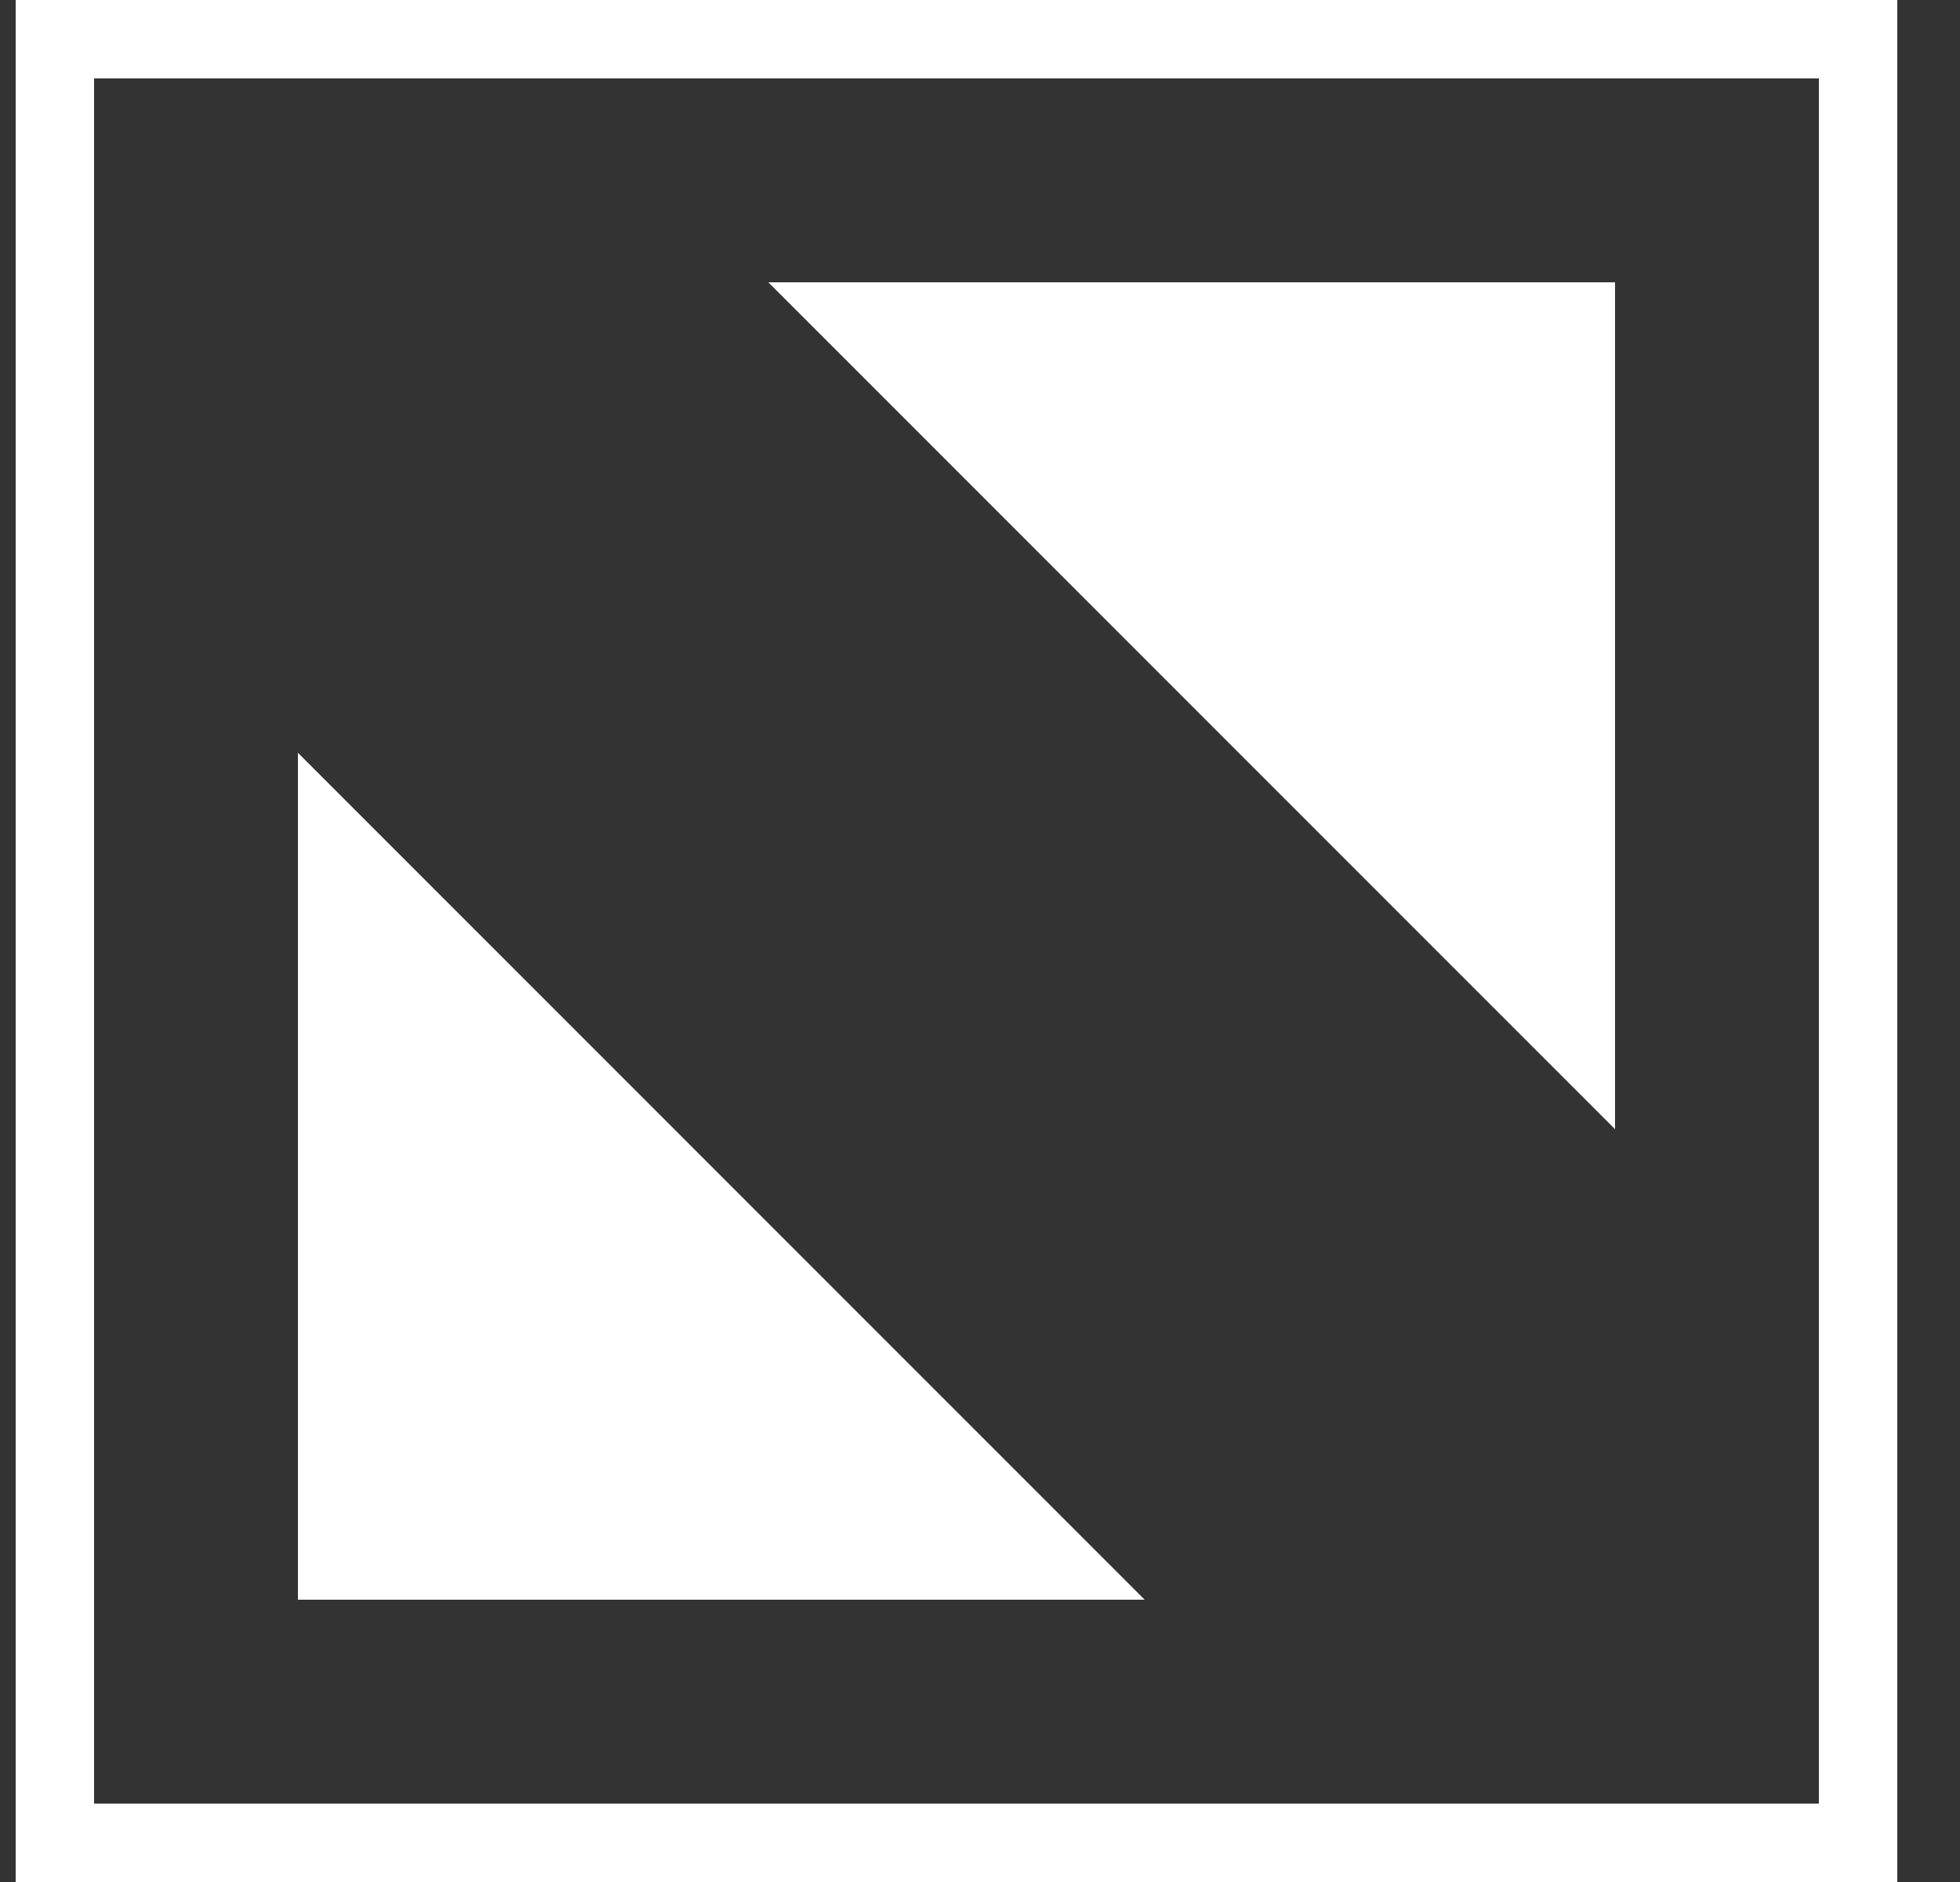
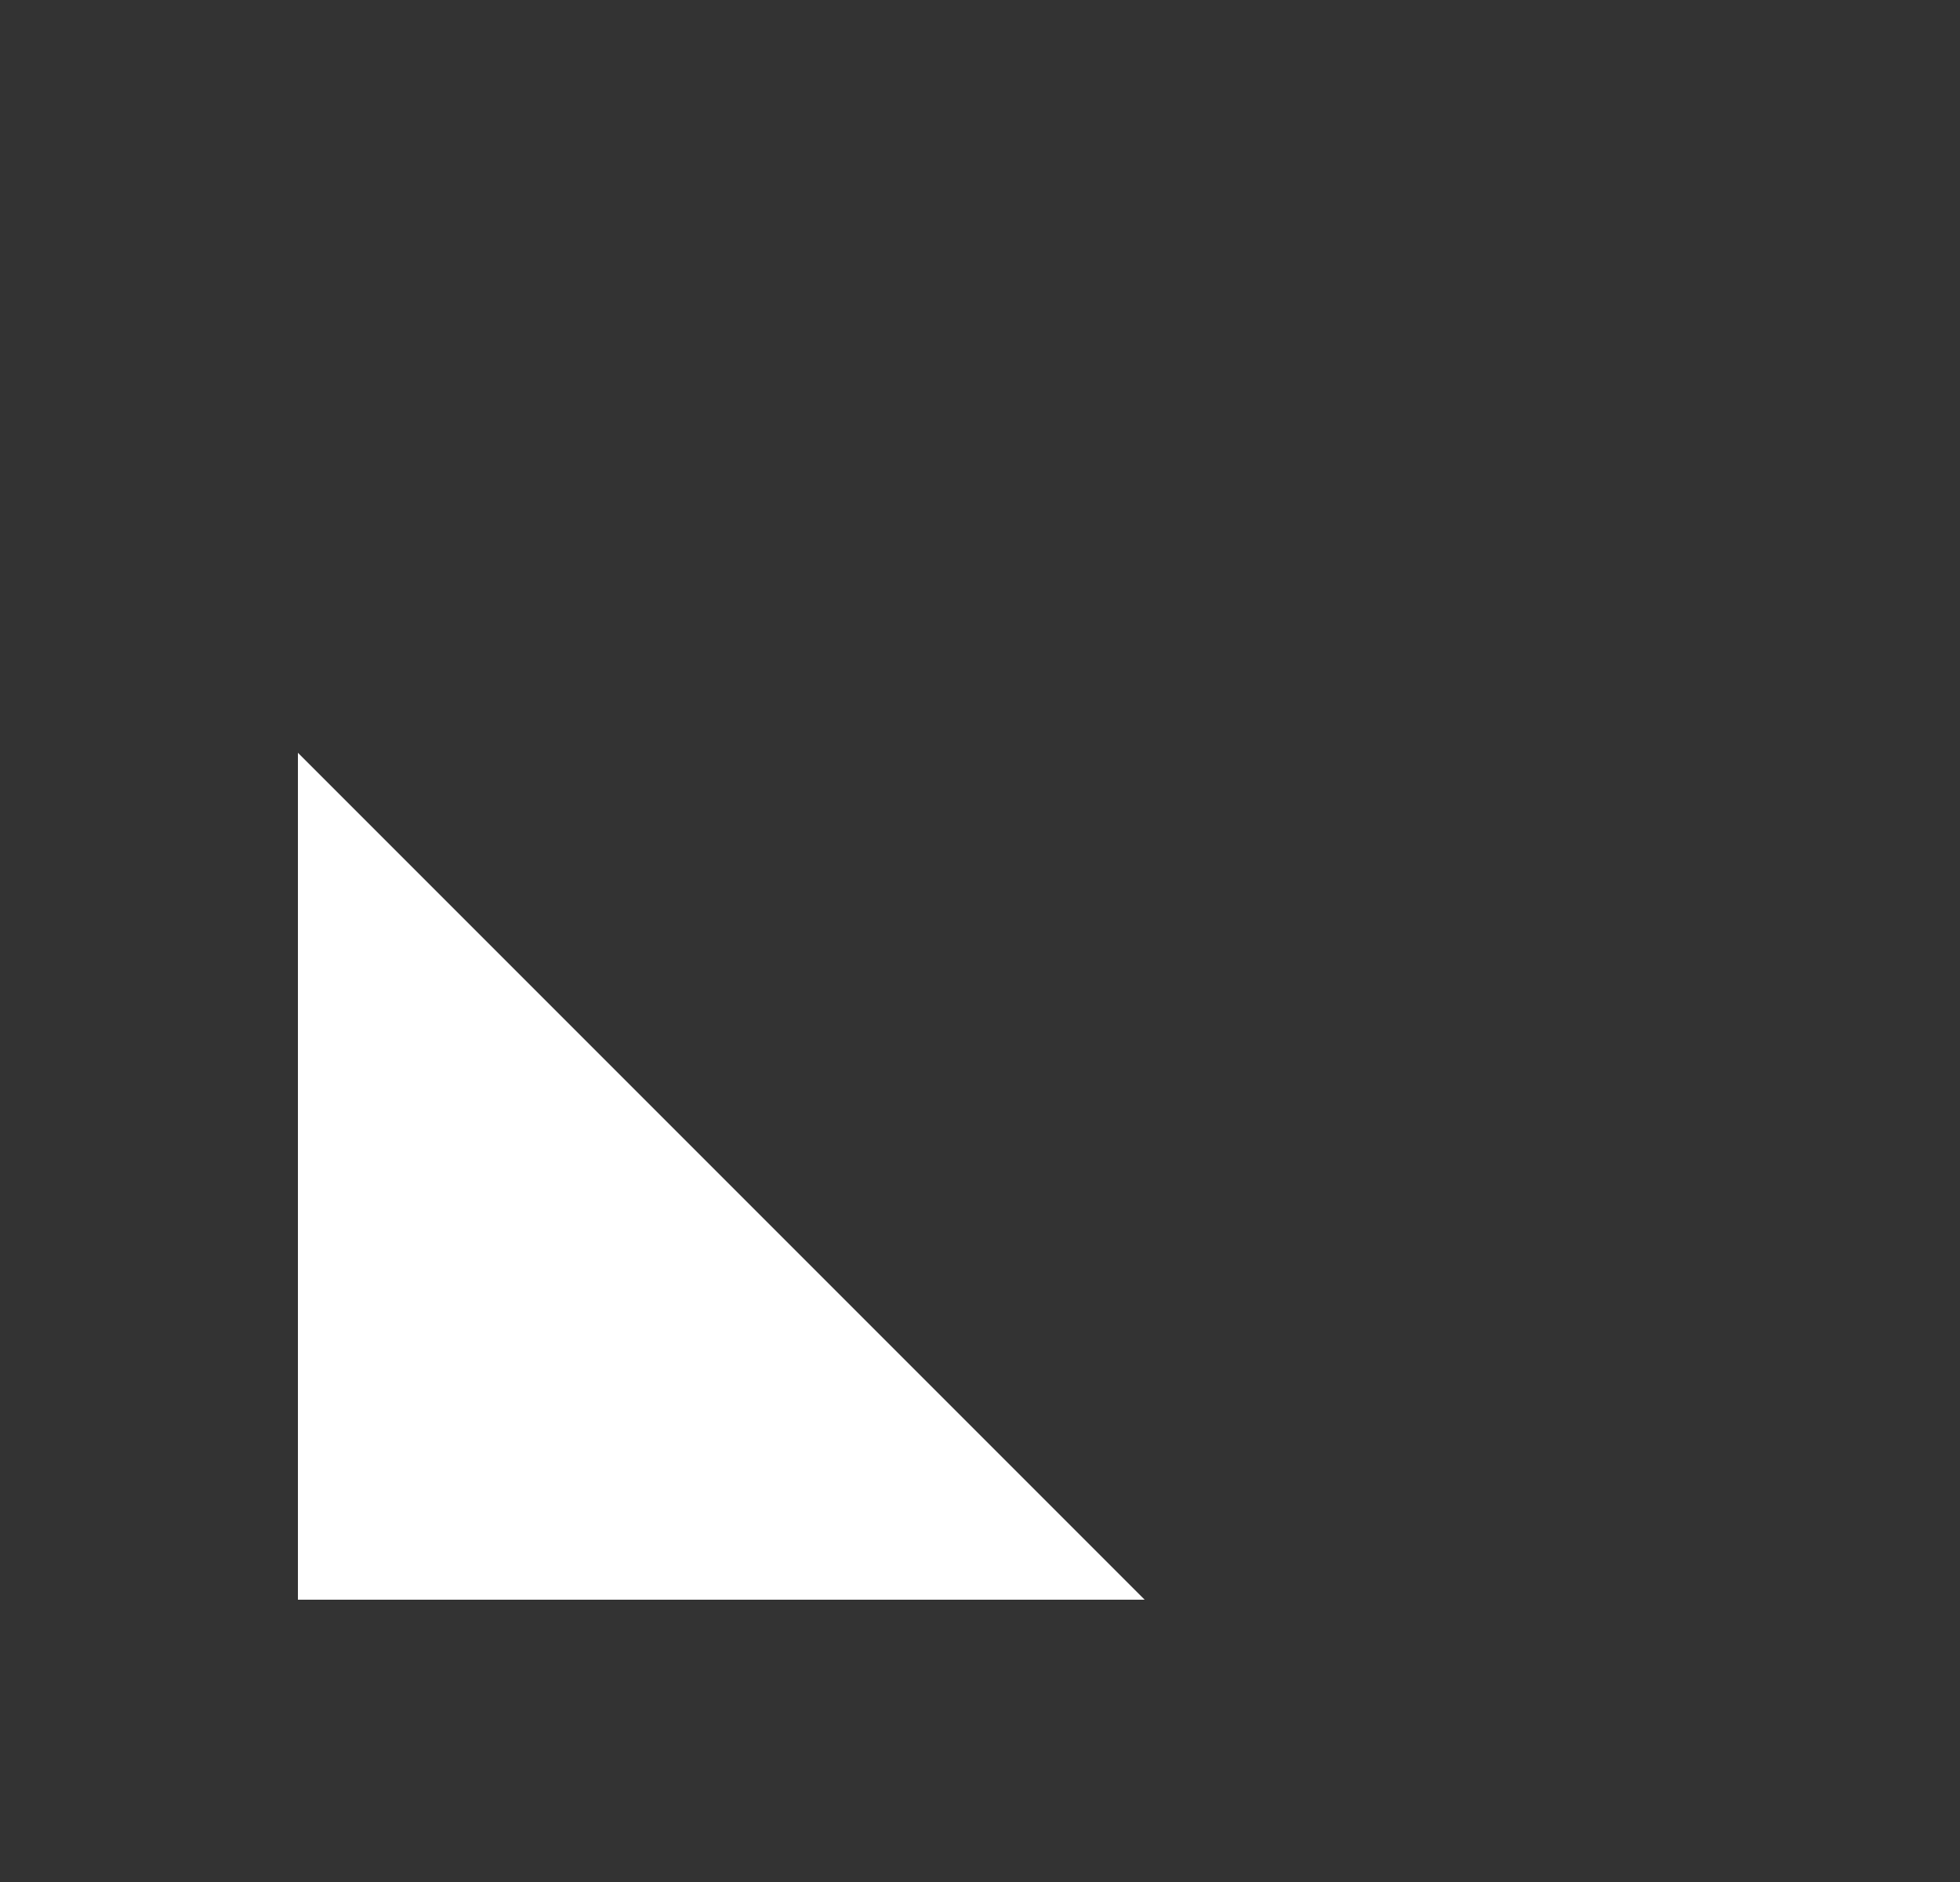
<svg xmlns="http://www.w3.org/2000/svg" width="25px" height="24px" viewBox="0 0 25 24" version="1.1">
  <rect x="0" y="0" width="25" height="24" fill="#333333" stroke="none" />
  <title>全屏</title>
  <g id="页面-1" stroke="none" stroke-width="1" fill="none" fill-rule="evenodd">
    <g id="首页" transform="translate(-1539, -35)">
      <g id="编组-16" transform="translate(-1, 0)">
        <g id="编组-17" transform="translate(981, 23)">
          <g id="顶右菜单入口" transform="translate(100, 0)">
            <g id="编组-15" transform="translate(428, 0)">
              <g id="全屏" transform="translate(31.2, 12)">
-                 <rect id="矩形" stroke="#FFFFFF" x="0.5" y="0.5" width="23" height="23" />
-                 <polygon id="矩形" fill="#FFFFFF" points="9.6 3.6 20.4 3.6 20.4 14.4" />
                <polygon id="矩形" fill="#FFFFFF" transform="translate(9, 15) scale(-1, -1) translate(-9, -15) " points="3.6 9.6 14.4 9.6 14.4 20.4" />
              </g>
            </g>
          </g>
        </g>
      </g>
    </g>
  </g>
</svg>